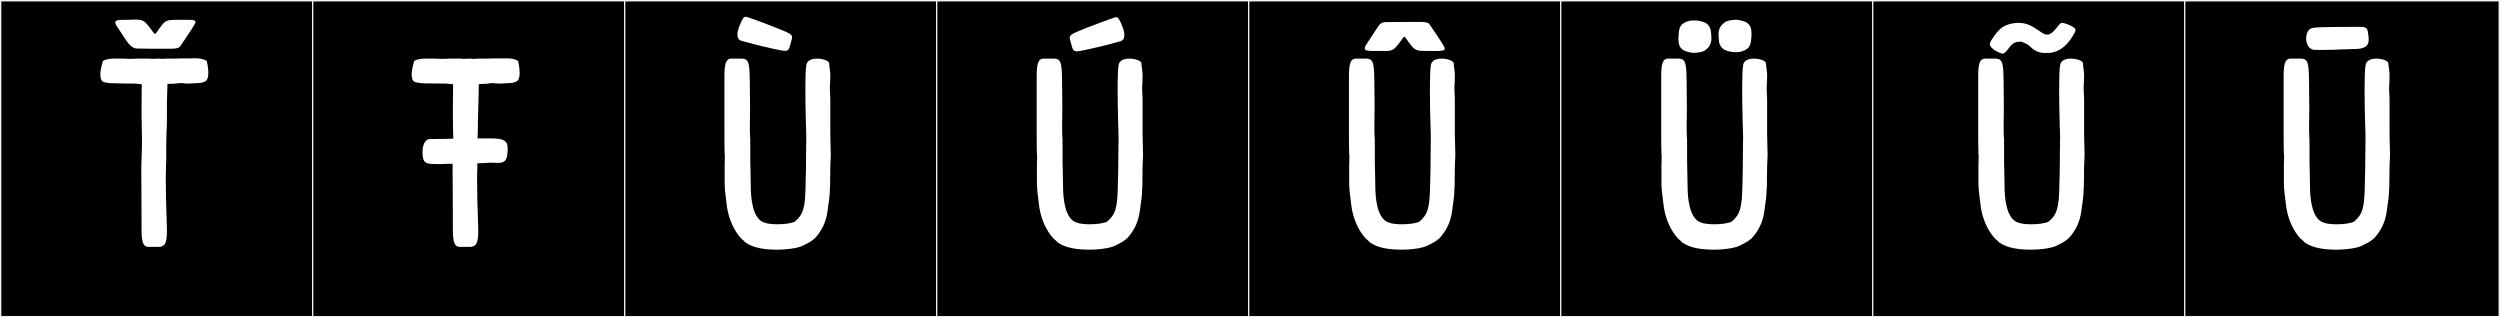
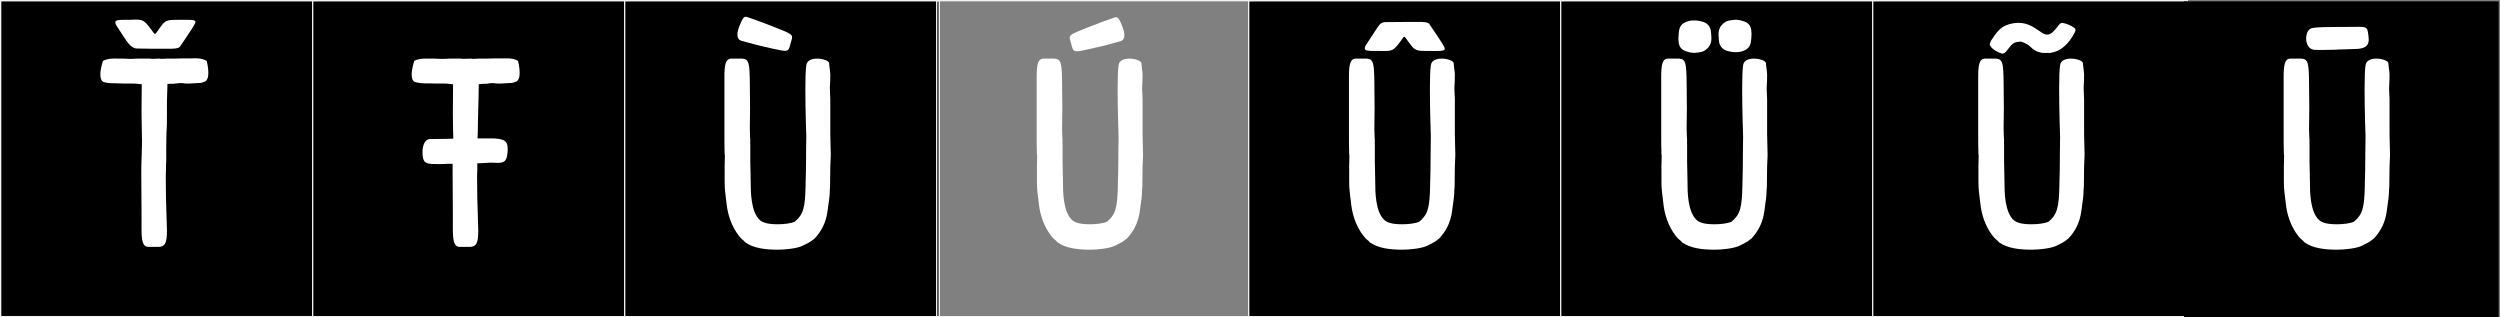
<svg xmlns="http://www.w3.org/2000/svg" version="1.1" id="Layer_1" x="0px" y="0px" width="1891px" height="240px" viewBox="0 0 1891 240" enable-background="new 0 0 1891 240" xml:space="preserve">
  <rect x="0" y="0" width="1891" height="240" fill="#808080" stroke="none" />
  <g>
    <rect y="1" width="238" height="239" />
    <g>
      <path fill="#F2F2F2" d="M238,1v238H1V1H238 M239,0H0v240h239V0L239,0z" />
    </g>
  </g>
  <g>
    <rect x="236" y="1" width="238" height="239" />
    <g>
      <path fill="#F2F2F2" d="M474,1v238H237V1H474 M475,0H236v240h239V0L475,0z" />
    </g>
  </g>
  <g>
    <rect x="472" y="1" width="238" height="239" />
    <g>
      <path fill="#F2F2F2" d="M710,1v238H473V1H710 M711,0H472v240h239V0L711,0z" />
    </g>
  </g>
  <g>
-     <rect x="708" y="1" width="238" height="239" />
    <g>
      <path fill="#F2F2F2" d="M946,1v238H709V1H946 M947,0H708v240h239V0L947,0z" />
    </g>
  </g>
  <g>
    <rect x="944" y="1" width="238" height="239" />
    <g>
      <path fill="#F2F2F2" d="M1182,1v238H945V1H1182 M1183,0H944v240h239V0L1183,0z" />
    </g>
  </g>
  <g>
    <rect x="1180" y="1" width="238" height="239" />
    <g>
      <path fill="#F2F2F2" d="M1418,1v238h-237V1H1418 M1419,0h-239v240h239V0L1419,0z" />
    </g>
  </g>
  <g>
    <rect x="1416" y="1" width="238" height="239" />
    <g>
      <path fill="#F2F2F2" d="M1654,1v238h-237V1H1654 M1655,0h-239v240h239V0L1655,0z" />
    </g>
  </g>
  <g>
    <rect x="1652" y="1" width="238" height="239" />
    <g>
-       <path fill="#F2F2F2" d="M1890,1v238h-237V1H1890 M1891,0h-239v240h239V0L1891,0z" />
-     </g>
+       </g>
  </g>
  <g>
    <path fill="#FFFFFF" d="M126.628,63.737v1.067c0,4.272-0.356,7.477-0.356,12.104v9.078c0,5.162,0,11.035-0.355,13.884   l-0.178,11.569v10.324c-0.179,2.135-0.179,3.56-0.179,5.695c0,1.958-0.178,4.094-0.178,6.23c0,9.077,0.178,21.181,0.712,34.708   c0,2.136,0.178,4.094,0.178,5.874c0,9.611-1.424,12.104-5.873,12.459h-8.188c-4.449,0-5.161-5.161-5.161-14.061v-11.748   c0-8.722-0.179-20.469-0.179-30.615c0-8.543,0.534-15.663,0.534-23.852c0-6.941-0.355-13.349-0.355-21.358   c0-7.653,0.178-15.308,0.178-21.359c-4.806-0.534-5.696-0.534-6.229-0.534h-2.492c-4.628,0-6.941,0-9.968-0.178   c-4.628-0.178-6.229,0.178-9.79-0.891c-2.136-0.533-2.848-3.025-2.848-5.695c0-4.628,1.958-10.324,1.958-10.324   s2.136-1.602,7.12-1.779c1.602,0,1.779-0.178,3.916,0h4.449c0,0-1.067,0,4.272,0.178h2.67c0.89,0,1.779-0.178,4.271-0.178h8.365   c0.712,0,1.425,0.178,2.137,0.178c1.067,0,4.271-0.178,5.518-0.178c0.712,0.178,1.602,0.178,2.313,0.178   c1.246,0,2.492-0.178,3.738-0.178h5.695c6.586-0.178,5.696-0.178,6.942-0.178h6.052c2.136-0.178,2.313,0,3.916,0   c4.983,0.178,7.119,1.957,7.119,1.957s1.246,4.629,1.246,8.9c0,3.203-0.712,6.229-3.204,6.941   c-3.56,1.068,0.179,0.534-11.213,1.246h-1.78c-2.136,0-2.492-0.355-4.45-0.355c-2.136,0-5.34,0.533-5.873,0.533   C130.544,63.381,126.628,63.203,126.628,63.737z M140.926,14.982c4.628,0,6.941,0.178,6.941,1.603c0,0.89-1.958,3.915-2.67,5.161   c-3.916,6.053-9.077,13.527-9.077,13.527c-1.068,1.425-4.45,1.603-8.01,1.603h-2.492h-0.89c-3.204,0-17.622,0-20.647-0.178h-0.356   h-0.178c-2.848,0-5.34-2.313-7.832-5.696l-7.831-11.926c-0.356-0.89-0.712-1.602-0.712-2.135c0-1.781,2.67-1.959,7.298-1.959h3.56   c1.246,0,3.025-0.178,4.271-0.178c6.408,0,7.298,0.891,13.884,9.968c0.356,0.534,0.712,0.89,1.068,0.89   c0.712,0,1.779-2.313,5.518-7.119c2.848-3.383,4.983-3.561,11.747-3.561h2.492H140.926z" />
    <path fill="#FFFFFF" d="M366.565,63.381c-0.534,0-1.78,0-4.45,0.356v1.067c0,9.969-0.712,24.742-0.712,35.065l-0.178,4.806h10.501   c10.324,0,12.282,2.492,12.282,7.832c0,0.89,0,2.136-0.179,3.382c-0.534,6.407-2.848,7.298-7.653,7.298   c-1.246,0-2.848-0.178-4.806-0.178c-0.712,0-1.78,0-2.67,0.178l-7.654,0.355v3.916c0,1.958-0.178,4.094-0.178,6.23   c0,9.077,0.178,21.181,0.712,34.708c0,2.136,0.178,4.094,0.178,5.874c0,9.611-1.424,12.104-5.873,12.459h-8.188   c-4.449,0-5.161-5.161-5.161-14.061v-11.748c0-8.722-0.179-20.469-0.179-30.615v-6.408h-4.449   c-1.246,0.179-2.492,0.179-3.738,0.179h-4.449c-7.477,0-10.146-0.534-10.146-9.077c0-4.807,1.78-9.79,5.519-9.79   c1.245,0,6.764-0.179,12.637-0.179l5.162-0.178c-0.178-6.051-0.355-12.459-0.355-19.757c0-7.653,0.178-15.308,0.178-21.359   c-4.806-0.534-5.696-0.534-6.229-0.534h-6.052c-7.298-0.355-10.68,0.355-16.198-1.068c-2.136-0.533-2.848-3.025-2.848-5.695   c0-4.628,1.958-10.324,1.958-10.324s2.136-1.602,7.12-1.779h8.365c0,0,0.534,0,4.272,0.178h2.67c3.56,0,1.779-0.178,4.271-0.178   h8.365c0.712,0,1.425,0.178,2.137,0.178c1.067,0,4.271-0.178,5.518-0.178c0.712,0.178,1.602,0.178,2.313,0.178   c1.246,0,2.492-0.178,3.738-0.178h5.695c6.586-0.178,5.696-0.178,6.942-0.178h9.968c4.983,0.178,7.119,1.957,7.119,1.957   s1.246,4.629,1.246,8.9c0,3.203-0.712,6.229-3.204,6.941c-3.56,1.068,0.179,0.534-11.213,1.246h-1.78   c-2.136,0-2.492-0.355-4.45-0.355c-2.136,0-3.56,0.533-4.271,0.533H366.565z" />
    <path fill="#FFFFFF" d="M627.684,143.301c0,1.068,0,4.806-1.068,11.391c-0.89,5.875-0.89,15.309-10.323,25.632   c0,0-0.355,0.178-1.424,1.067c-1.958,1.78-4.628,2.849-7.653,4.45c-4.272,2.136-13.528,3.026-18.868,3.026   c-9.968,0-18.511-1.246-24.562-5.518c-1.246-1.603-2.849-2.314-4.628-4.629c-6.408-8.01-8.722-17.621-9.434-23.494   c-1.068-9.078-1.603-11.57-1.603-17.979v-4.094v-7.653c0-1.78,0.179-5.34,0.179-7.653c0-0.891-0.179-0.891-0.179-0.891   c-0.178-4.627-0.178-11.391-0.178-18.689V71.568V58.397c0-8.899,0.712-14.062,5.162-14.062h8.365   c5.162,0.355,5.519,3.916,5.696,18.334c0,6.585,0.178,12.993,0.178,18.867c0,5.873-0.178,11.213-0.178,15.841   c0,2.136,0.178,4.272,0.178,6.229c0,0.713,0.178,1.78,0.178,2.492c0,0.891-0.178,1.78,0,3.204v10.323v3.026   c0,5.696,0.356,9.434,0.356,17.8c0,9.255,1.246,25.097,10.323,27.944c2.314,0.89,6.052,1.246,9.968,1.246   c4.45,0,9.968-0.534,12.993-1.958c6.586-5.518,7.832-10.68,8.188-27.232v-1.068c0.178-5.874,0.355-12.994,0.355-18.334v-3.56   l0.179-14.239l-0.356-11.926c-0.178-5.873-0.356-15.307-0.356-24.029c0-7.653,0.179-14.596,0.713-17.977   c0.533-3.738,4.271-4.984,8.188-4.984c4.628,0,8.899,1.779,9.077,3.382c0,1.603,0.891,6.407,0.891,8.899   c0,6.408-0.356,8.01-0.356,9.968c0,1.425,0.178,3.56,0.356,8.366v26.699l0.355,15.307v0.534c0,2.849-0.355,5.874-0.355,8.366   c0,4.627-0.179,10.502-0.179,15.485C627.861,142.055,627.684,142.588,627.684,143.301z M570.306,33.435   c-4.075-1.187-7.973-2.108-9.593-2.61c-1.968-0.609-2.932-2.223-2.932-4.635c0-1.742,0.503-3.9,1.493-6.4   c1.971-4.973,3.003-7.127,4.824-7.127c0.33,0,0.687,0.07,1.079,0.209c5.503,1.934,11.56,4.02,20.632,7.629   c10.782,4.291,13.329,5.334,13.329,7.662c0,1.052-0.52,2.366-1.035,4.361c-1.126,4.357-1.548,5.92-4.345,5.92   c-1.861,0-4.774-0.692-9.648-1.713C578.88,35.633,570.306,33.435,570.306,33.435z" />
    <path fill="#FFFFFF" d="M863.885,143.301c0,1.068,0,4.806-1.068,11.391c-0.89,5.875-0.89,15.309-10.323,25.632   c0,0-0.355,0.178-1.424,1.067c-1.958,1.78-4.628,2.849-7.653,4.45c-4.272,2.136-13.528,3.026-18.868,3.026   c-9.968,0-18.511-1.246-24.562-5.518c-1.246-1.603-2.849-2.314-4.628-4.629c-6.408-8.01-8.722-17.621-9.434-23.494   c-1.068-9.078-1.603-11.57-1.603-17.979v-4.094v-7.653c0-1.78,0.179-5.34,0.179-7.653c0-0.891-0.179-0.891-0.179-0.891   c-0.178-4.627-0.178-11.391-0.178-18.689V71.568V58.397c0-8.899,0.712-14.062,5.162-14.062h8.365   c5.162,0.355,5.519,3.916,5.696,18.334c0,6.585,0.178,12.993,0.178,18.867c0,5.873-0.178,11.213-0.178,15.841   c0,2.136,0.178,4.272,0.178,6.229c0,0.713,0.178,1.78,0.178,2.492c0,0.891-0.178,1.78,0,3.204v10.323v3.026   c0,5.696,0.356,9.434,0.356,17.8c0,9.255,1.246,25.097,10.323,27.944c2.314,0.89,6.052,1.246,9.968,1.246   c4.45,0,9.968-0.534,12.993-1.958c6.586-5.518,7.832-10.68,8.188-27.232v-1.068c0.178-5.874,0.355-12.994,0.355-18.334v-3.56   l0.179-14.239l-0.356-11.926c-0.178-5.873-0.356-15.307-0.356-24.029c0-7.653,0.179-14.596,0.713-17.977   c0.533-3.738,4.271-4.984,8.188-4.984c4.628,0,8.899,1.779,9.077,3.382c0,1.603,0.891,6.407,0.891,8.899   c0,6.408-0.356,8.01-0.356,9.968c0,1.425,0.178,3.56,0.356,8.366v26.699l0.355,15.307v0.534c0,2.849-0.355,5.874-0.355,8.366   c0,4.627-0.179,10.502-0.179,15.485C864.062,142.055,863.885,142.588,863.885,143.301z M814.506,38.799   c-2.796,0-3.218-1.562-4.344-5.919c-0.516-1.995-1.036-3.31-1.036-4.362c0-2.327,2.548-3.37,13.33-7.661   c9.072-3.61,15.129-5.696,20.632-7.63c0.393-0.138,0.749-0.209,1.079-0.209c1.82,0,2.854,2.155,4.823,7.127   c0.991,2.5,1.494,4.659,1.494,6.4c0,2.413-0.965,4.025-2.932,4.635c-1.62,0.503-5.518,1.424-9.593,2.611   c0,0-8.574,2.197-13.805,3.295C819.281,38.107,816.367,38.799,814.506,38.799z" />
    <path fill="#FFFFFF" d="M1100.087,143.301c0,1.068,0,4.806-1.068,11.391c-0.89,5.875-0.89,15.309-10.323,25.632   c0,0-0.355,0.178-1.424,1.067c-1.958,1.78-4.628,2.849-7.653,4.45c-4.272,2.136-13.528,3.026-18.868,3.026   c-9.967,0-18.511-1.246-24.562-5.518c-1.246-1.603-2.849-2.314-4.628-4.629c-6.408-8.01-8.722-17.621-9.434-23.494   c-1.068-9.078-1.603-11.57-1.603-17.979v-4.094v-7.653c0-1.78,0.179-5.34,0.179-7.653c0-0.891-0.179-0.891-0.179-0.891   c-0.178-4.627-0.178-11.391-0.178-18.689V71.568V58.397c0-8.899,0.712-14.062,5.162-14.062h8.365   c5.162,0.355,5.518,3.916,5.696,18.334c0,6.585,0.178,12.993,0.178,18.867c0,5.873-0.178,11.213-0.178,15.841   c0,2.136,0.178,4.272,0.178,6.229c0,0.713,0.178,1.78,0.178,2.492c0,0.891-0.178,1.78,0,3.204v10.323v3.026   c0,5.696,0.356,9.434,0.356,17.8c0,9.255,1.246,25.097,10.323,27.944c2.314,0.89,6.052,1.246,9.968,1.246   c4.45,0,9.968-0.534,12.994-1.958c6.585-5.518,7.831-10.68,8.188-27.232v-1.068c0.178-5.874,0.355-12.994,0.355-18.334v-3.56   l0.179-14.239l-0.356-11.926c-0.178-5.873-0.356-15.307-0.356-24.029c0-7.653,0.179-14.596,0.713-17.977   c0.533-3.738,4.271-4.984,8.188-4.984c4.628,0,8.899,1.779,9.077,3.382c0,1.603,0.891,6.407,0.891,8.899   c0,6.408-0.356,8.01-0.356,9.968c0,1.425,0.178,3.56,0.356,8.366v26.699l0.355,15.307v0.534c0,2.849-0.355,5.874-0.355,8.366   c0,4.627-0.179,10.502-0.179,15.485C1100.265,142.055,1100.087,142.588,1100.087,143.301z M1048.361,16.716   c0.148,0,0.302,0.003,0.459,0.009l0.247-0.003c2.995-0.103,17.461-0.1,20.673-0.146c0.293,0.003,0.596,0.005,0.904,0.005   c0.819,0,1.688-0.01,2.562-0.01c3.442,0,6.971,0.148,7.95,1.616c9.045,13.554,5.161,7.476,9.045,13.554   c0.803,1.256,2.65,4.322,2.65,5.074c0,1.516-2.267,1.746-6.873,1.746c-0.472,0-0.968-0.002-1.488-0.006   c-0.855-0.006-1.657-0.008-2.411-0.008c-0.918,0-1.765,0.002-2.549,0.002c-6.718,0-8.836-0.18-11.664-3.644   c-3.876-4.747-4.811-7.073-5.667-7.073c-0.297,0-0.585,0.28-0.983,0.837c-6.563,9.175-7.452,9.899-13.836,9.899   c-0.857,0-1.813-0.014-2.896-0.021c-0.504-0.004-0.994-0.005-1.471-0.005c-1.241,0-2.387,0.008-3.43,0.008   c-4.673,0-7.292-0.169-7.292-2.026c0-0.544,0.225-1.232,0.688-2.104l7.788-11.88C1043.219,19.008,1044.037,16.716,1048.361,16.716z   " />
    <path fill="#FFFFFF" d="M1336.288,143.301c0,1.068,0,4.806-1.068,11.391c-0.89,5.875-0.89,15.309-10.323,25.632   c0,0-0.355,0.178-1.424,1.067c-1.958,1.78-4.628,2.849-7.653,4.45c-4.272,2.136-13.528,3.026-18.868,3.026   c-9.967,0-18.511-1.246-24.562-5.518c-1.246-1.603-2.849-2.314-4.628-4.629c-6.408-8.01-8.722-17.621-9.434-23.494   c-1.068-9.078-1.603-11.57-1.603-17.979v-4.094v-7.653c0-1.78,0.179-5.34,0.179-7.653c0-0.891-0.179-0.891-0.179-0.891   c-0.178-4.627-0.178-11.391-0.178-18.689V71.568V58.397c0-8.899,0.712-14.062,5.162-14.062h8.365   c5.162,0.355,5.518,3.916,5.696,18.334c0,6.585,0.178,12.993,0.178,18.867c0,5.873-0.178,11.213-0.178,15.841   c0,2.136,0.178,4.272,0.178,6.229c0,0.713,0.178,1.78,0.178,2.492c0,0.891-0.178,1.78,0,3.204v10.323v3.026   c0,5.696,0.356,9.434,0.356,17.8c0,9.255,1.246,25.097,10.323,27.944c2.314,0.89,6.052,1.246,9.968,1.246   c4.45,0,9.968-0.534,12.994-1.958c6.585-5.518,7.831-10.68,8.188-27.232v-1.068c0.178-5.874,0.355-12.994,0.355-18.334v-3.56   l0.179-14.239l-0.356-11.926c-0.178-5.873-0.356-15.307-0.356-24.029c0-7.653,0.179-14.596,0.713-17.977   c0.533-3.738,4.271-4.984,8.188-4.984c4.628,0,8.899,1.779,9.077,3.382c0,1.603,0.891,6.407,0.891,8.899   c0,6.408-0.356,8.01-0.356,9.968c0,1.425,0.178,3.56,0.356,8.366v26.699l0.355,15.307v0.534c0,2.849-0.355,5.874-0.355,8.366   c0,4.627-0.179,10.502-0.179,15.485C1336.466,142.055,1336.288,142.588,1336.288,143.301z M1287.3,16.267   c3.916,0.955,5.878,3.292,6.706,6.452l0.002,0.068c0,0,0.456,3.043,0.503,6.256c-0.053,4.129-1.73,6.521-3.569,8.033   c-1.623,1.333-2.392,2.061-5.864,2.549c-0.106,0.016-3.527,0.375-3.646,0.402c-0.12-0.027-3.255-0.367-3.356-0.402   c-3.586-1.199-4.063-1.038-5.686-2.371c-1.84-1.512-2.805-3.727-2.857-7.855c0.047-3.213,0.502-6.256,0.502-6.256l0.003-0.068   c0.715-3.516,2.175-5.4,6.172-6.808c1.48-0.521,3.3-0.882,5.463-0.817C1284.67,15.539,1285.742,15.887,1287.3,16.267z    M1307.092,38.654c-3.916-0.955-5.878-3.291-6.706-6.451l-0.002-0.068c0,0-0.456-3.044-0.503-6.256   c0.053-4.13,1.73-6.521,3.569-8.033c1.622-1.334,2.392-2.062,5.864-2.551c0.106-0.015,3.527-0.374,3.646-0.401   c0.119,0.027,3.255,0.368,3.355,0.401c3.587,1.201,4.064,1.039,5.687,2.372c1.84,1.513,2.805,3.726,2.857,7.855   c-0.047,3.212-0.503,6.256-0.503,6.256l-0.002,0.068c-0.715,3.517-2.175,5.399-6.172,6.808c-1.481,0.521-3.3,0.883-5.463,0.818   C1309.722,39.383,1308.649,39.033,1307.092,38.654z" />
    <path fill="#FFFFFF" d="M1576.05,143.301c0,1.068,0,4.806-1.068,11.391c-0.89,5.875-0.89,15.309-10.323,25.632   c0,0-0.355,0.178-1.424,1.067c-1.958,1.78-4.628,2.849-7.653,4.45c-4.272,2.136-13.528,3.026-18.868,3.026   c-9.967,0-18.511-1.246-24.562-5.518c-1.246-1.603-2.849-2.314-4.628-4.629c-6.408-8.01-8.722-17.621-9.434-23.494   c-1.068-9.078-1.603-11.57-1.603-17.979v-4.094v-7.653c0-1.78,0.179-5.34,0.179-7.653c0-0.891-0.179-0.891-0.179-0.891   c-0.178-4.627-0.178-11.391-0.178-18.689V71.568V58.397c0-8.899,0.712-14.062,5.162-14.062h8.365   c5.162,0.355,5.518,3.916,5.696,18.334c0,6.585,0.178,12.993,0.178,18.867c0,5.873-0.178,11.213-0.178,15.841   c0,2.136,0.178,4.272,0.178,6.229c0,0.713,0.178,1.78,0.178,2.492c0,0.891-0.178,1.78,0,3.204v10.323v3.026   c0,5.696,0.356,9.434,0.356,17.8c0,9.255,1.246,25.097,10.323,27.944c2.314,0.89,6.052,1.246,9.968,1.246   c4.45,0,9.968-0.534,12.994-1.958c6.585-5.518,7.831-10.68,8.188-27.232v-1.068c0.178-5.874,0.355-12.994,0.355-18.334v-3.56   l0.179-14.239l-0.356-11.926c-0.178-5.873-0.356-15.307-0.356-24.029c0-7.653,0.179-14.596,0.713-17.977   c0.533-3.738,4.271-4.984,8.188-4.984c4.628,0,8.899,1.779,9.077,3.382c0,1.603,0.891,6.407,0.891,8.899   c0,6.408-0.356,8.01-0.356,9.968c0,1.425,0.178,3.56,0.356,8.366v26.699l0.355,15.307v0.534c0,2.849-0.355,5.874-0.355,8.366   c0,4.627-0.179,10.502-0.179,15.485C1576.228,142.055,1576.05,142.588,1576.05,143.301z M1535.664,35.239   c-2.492-2.492-6.941-3.737-6.941-3.737h-0.534c-5.874,0-7.298,3.381-8.188,4.271c-2.136,2.67-3.56,4.806-5.34,4.806   c-0.356,0-0.712,0-0.89-0.179c-3.383-1.067-7.298-3.559-8.544-6.051c-0.534-1.068,0.712-3.561,0.89-3.738   c4.45-6.764,7.654-11.57,16.731-12.994c1.78-0.178,2.492-0.355,3.382-0.355c8.188,0,12.104,3.382,18.512,7.654   c1.424,0.89,2.67,1.246,3.737,1.246c3.026,0,4.984-2.67,6.408-4.272c2.313-2.67,3.204-4.628,5.162-4.628   c0.178,0,0.355,0,0.712,0.178c3.203,0.713,6.407,2.137,8.543,3.916c1.425,1.246-0.178,3.561-0.355,3.916   c-3.738,6.941-9.434,13.705-18.512,14.773h-3.204c-1.602,0-3.203,0-3.737-0.355C1543.496,39.689,1539.58,39.333,1535.664,35.239z" />
    <path fill="#FFFFFF" d="M1807.087,143.301c0,1.068,0,4.806-1.068,11.391c-0.89,5.875-0.89,15.309-10.323,25.632   c0,0-0.355,0.178-1.424,1.067c-1.958,1.78-4.628,2.849-7.653,4.45c-4.272,2.136-13.528,3.026-18.868,3.026   c-9.967,0-18.511-1.246-24.562-5.518c-1.246-1.603-2.849-2.314-4.628-4.629c-6.408-8.01-8.722-17.621-9.434-23.494   c-1.068-9.078-1.603-11.57-1.603-17.979v-4.094v-7.653c0-1.78,0.179-5.34,0.179-7.653c0-0.891-0.179-0.891-0.179-0.891   c-0.178-4.627-0.178-11.391-0.178-18.689V71.568V58.397c0-8.899,0.712-14.062,5.162-14.062h8.365   c5.162,0.355,5.518,3.916,5.696,18.334c0,6.585,0.178,12.993,0.178,18.867c0,5.873-0.178,11.213-0.178,15.841   c0,2.136,0.178,4.272,0.178,6.229c0,0.713,0.178,1.78,0.178,2.492c0,0.891-0.178,1.78,0,3.204v10.323v3.026   c0,5.696,0.356,9.434,0.356,17.8c0,9.255,1.246,25.097,10.323,27.944c2.314,0.89,6.052,1.246,9.968,1.246   c4.45,0,9.968-0.534,12.994-1.958c6.585-5.518,7.831-10.68,8.188-27.232v-1.068c0.178-5.874,0.355-12.994,0.355-18.334v-3.56   l0.179-14.239l-0.356-11.926c-0.178-5.873-0.356-15.307-0.356-24.029c0-7.653,0.179-14.596,0.713-17.977   c0.533-3.738,4.271-4.984,8.188-4.984c4.628,0,8.899,1.779,9.077,3.382c0,1.603,0.891,6.407,0.891,8.899   c0,6.408-0.356,8.01-0.356,9.968c0,1.425,0.178,3.56,0.356,8.366v26.699l0.355,15.307v0.534c0,2.849-0.355,5.874-0.355,8.366   c0,4.627-0.179,10.502-0.179,15.485C1807.265,142.055,1807.087,142.588,1807.087,143.301z M1784.319,20.271   c4.563,0,6.205,0.463,6.738,3.797c0.333,2.083,0.646,4.022,0.646,5.735c0,4.377-2.04,7.271-10.995,7.271   c-4.399,0.052-7.74,0.383-12.138,0.383c-0.367,0-0.741-0.003-1.125-0.008c0.335,0.016,0.547,0.035,0.547,0.055   c0,0.064-2.159,0.146-9.39,0.24c-0.713,0.01-1.585,0.013-2.495,0.013c-1.855,0-3.868-0.015-5.006-0.028   c-4.633-0.055-6.736-4.411-6.736-8.642c0-3.677,1.588-7.257,4.485-7.837c4.505-0.9,11.318-0.72,20.825-0.889l7.993-0.022   C1780.385,20.339,1782.567,20.271,1784.319,20.271z" />
  </g>
</svg>